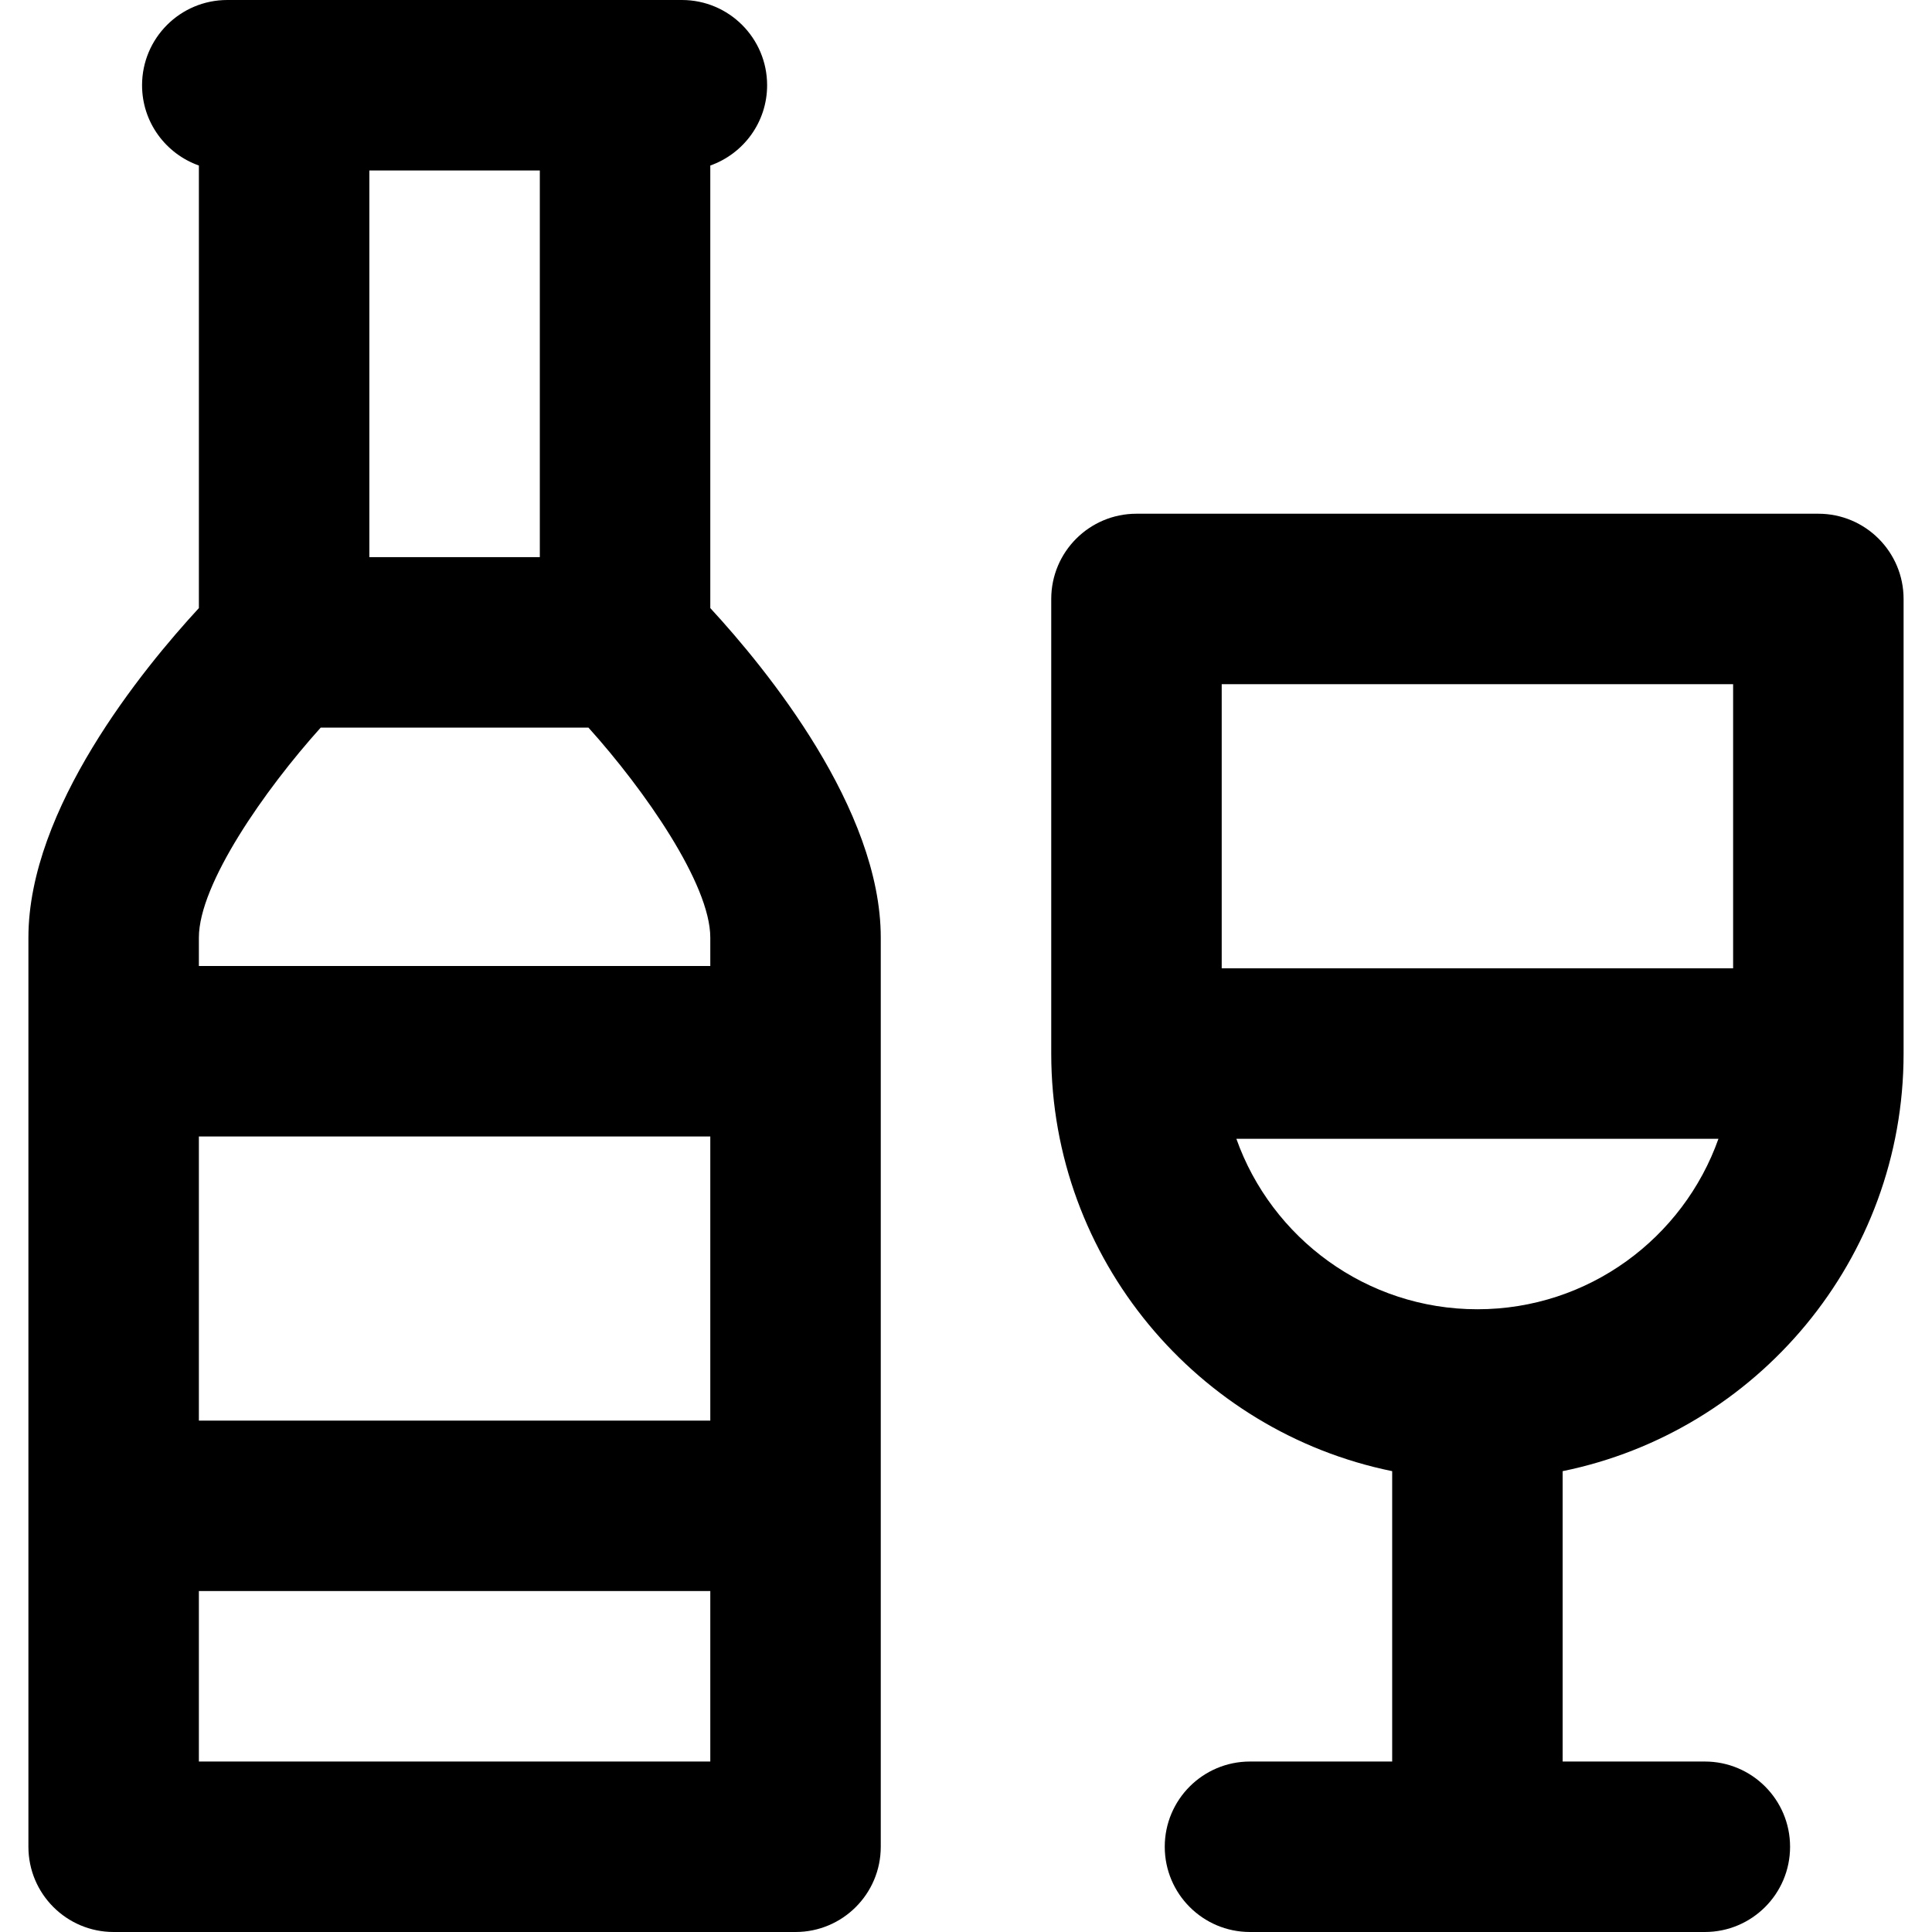
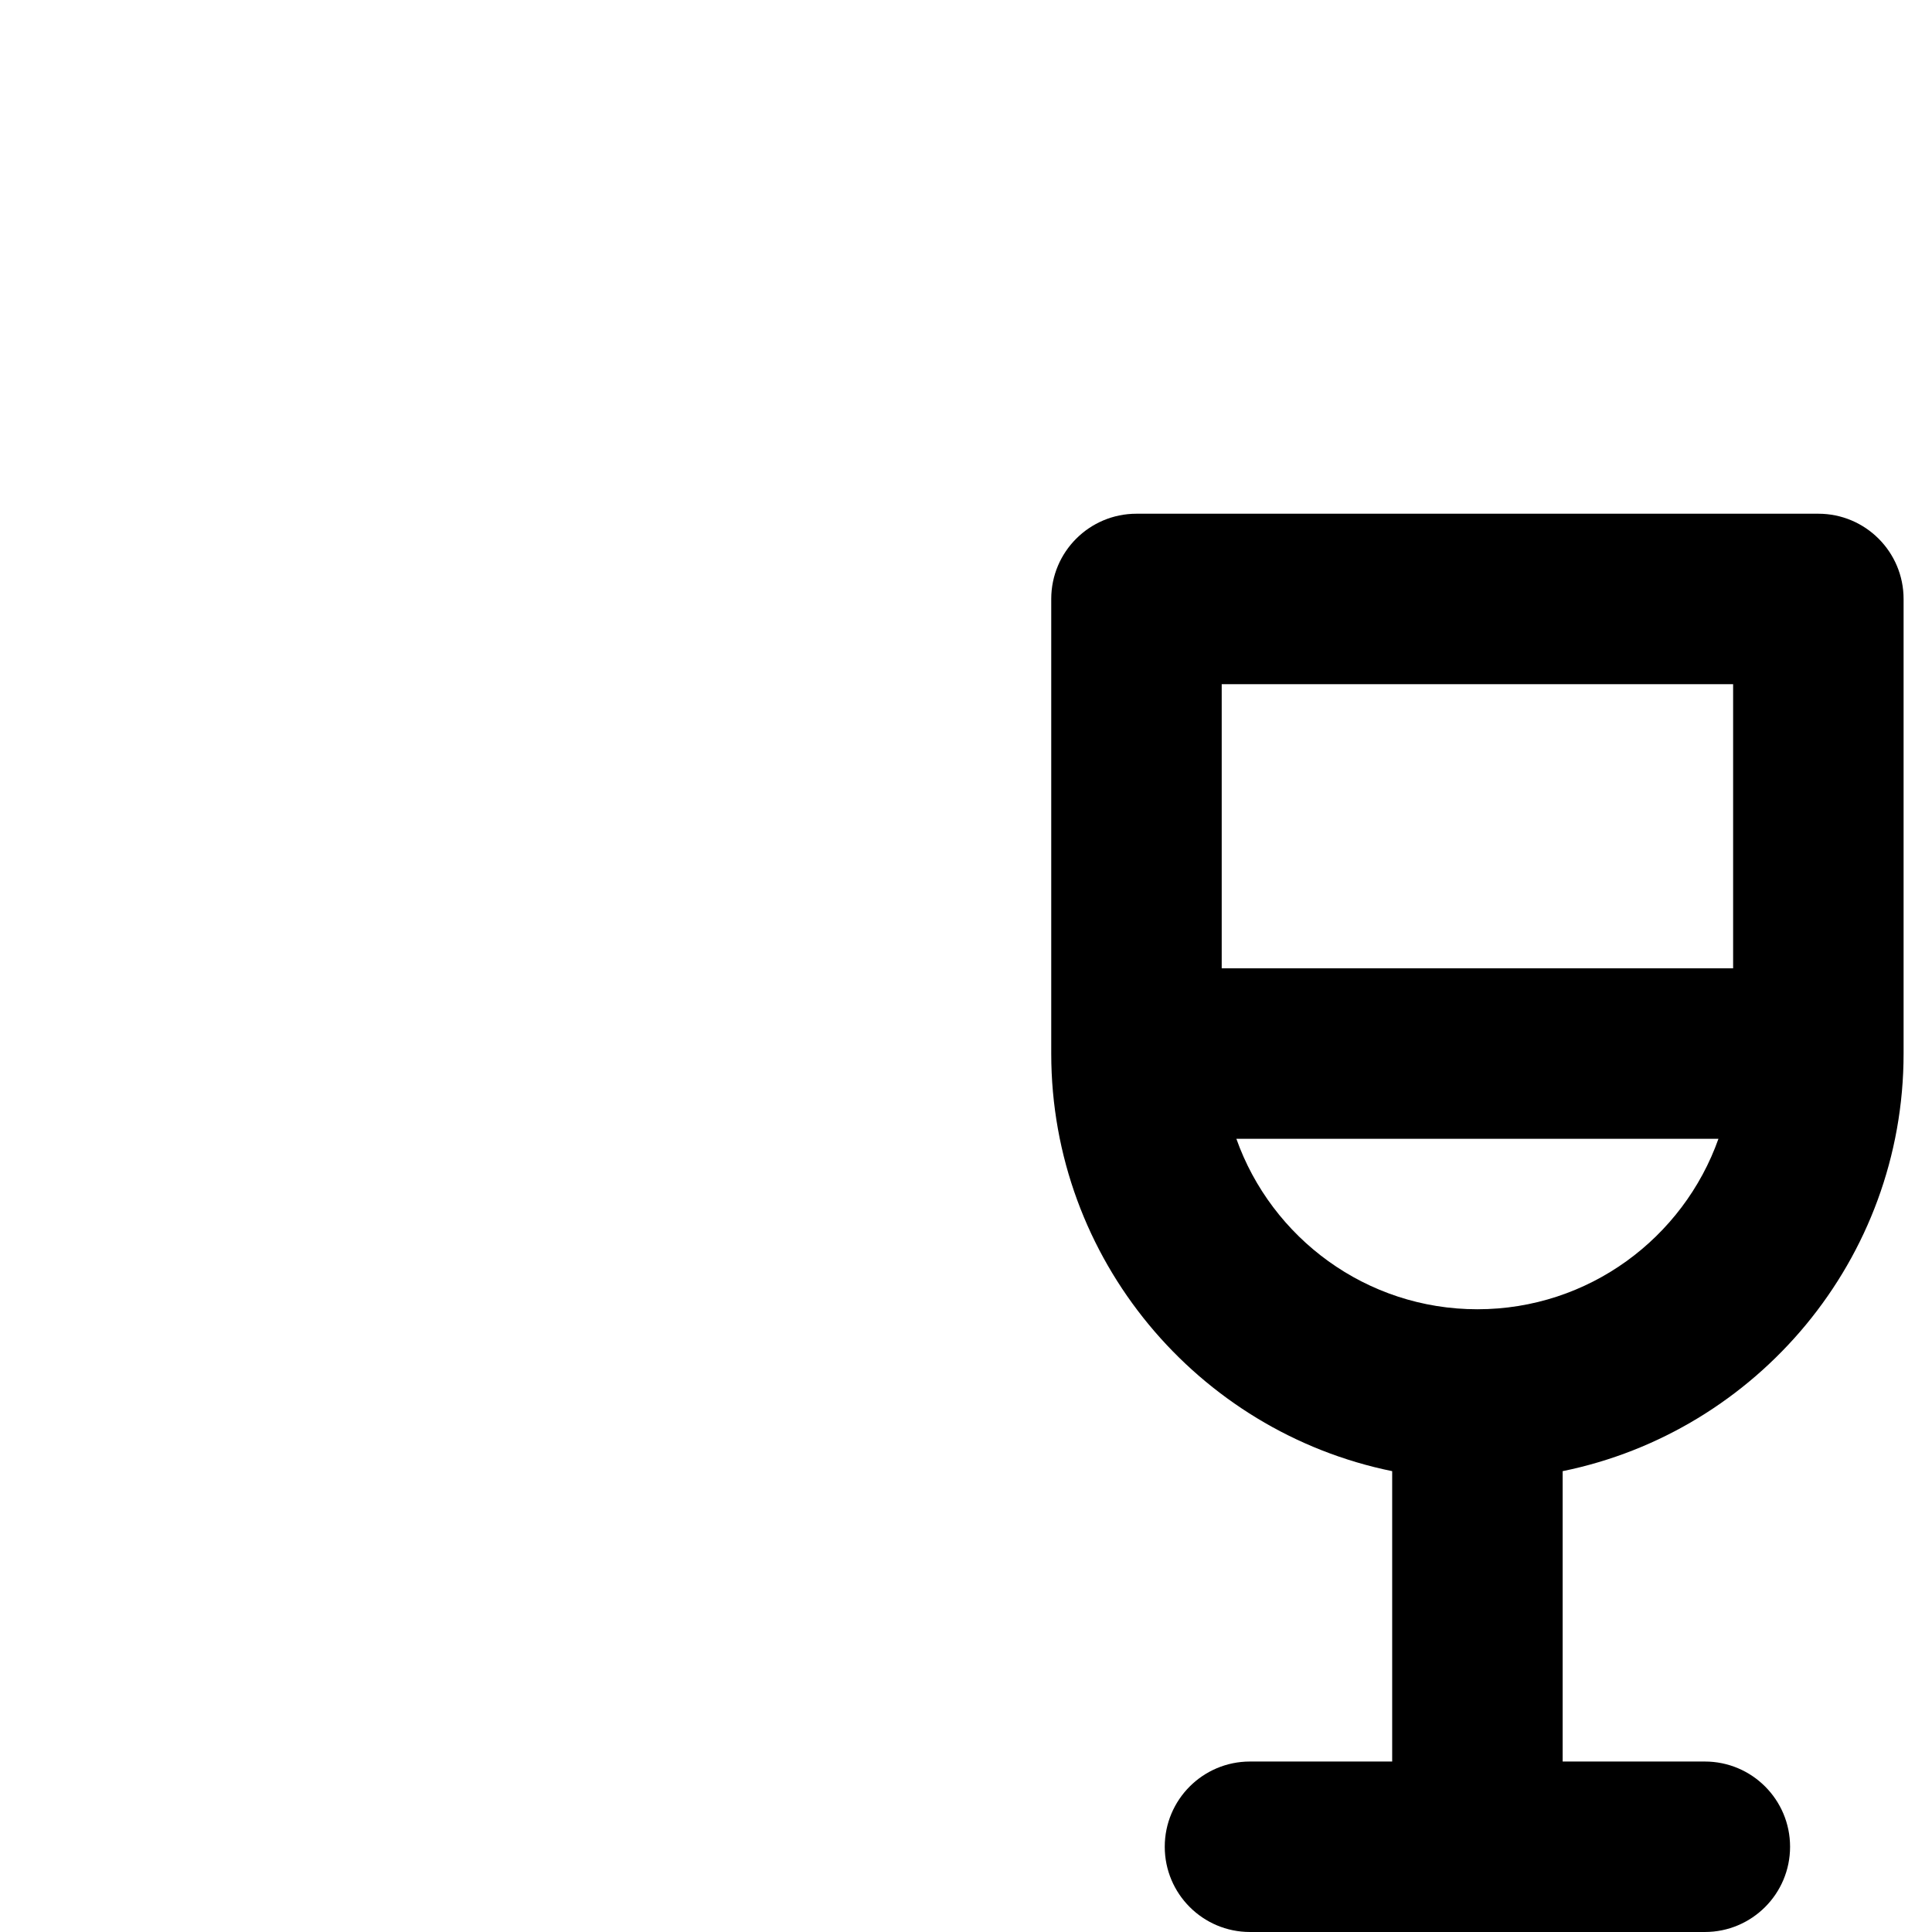
<svg xmlns="http://www.w3.org/2000/svg" fill="#000000" height="800px" width="800px" version="1.1" id="Layer_1" viewBox="0 0 299.2 299.2" xml:space="preserve">
  <g>
    <g>
      <g>
-         <path d="M110,25.633c5.123-1.814,8.8-6.688,8.8-12.433c0-7.29-5.91-13.2-13.2-13.2h-8.8H44h-8.8C27.91,0,22,5.91,22,13.2      c0,5.745,3.677,10.619,8.8,12.433v68.539c-8.739,9.476-26.4,31.095-26.4,51.029V286c0,7.29,5.91,13.2,13.2,13.2h105.6      c7.29,0,13.2-5.91,13.2-13.2V145.2c0-19.934-17.661-41.553-26.4-51.029V25.633z M57.2,26.4h26.4v59.881H57.2V26.4z M110,272.8      H30.8v-26.4H110V272.8z M110,220H30.8v-44H110V220z M110,149.6H30.8v-4.4c0-8.305,10.237-22.931,18.868-32.519H91.13      C99.768,122.275,110,136.896,110,145.2V149.6z" />
        <path d="M294.8,163.159V92.758c0-7.29-5.91-13.2-13.2-13.2H176c-7.29,0-13.2,5.91-13.2,13.2v70.401      c0,31.873,22.711,58.539,52.8,64.672V272.8h-22.02c-7.29,0-13.2,5.91-13.2,13.2s5.91,13.2,13.2,13.2h70.441      c7.29,0,13.2-5.91,13.2-13.2s-5.91-13.2-13.2-13.2H242v-44.969C272.089,221.699,294.8,195.032,294.8,163.159z M189.2,105.958      h79.2v44.001h-79.2V105.958z M228.8,202.759c-17.208,0-31.88-11.036-37.33-26.4h74.659      C260.681,191.722,246.008,202.759,228.8,202.759z" />
      </g>
    </g>
  </g>
</svg>